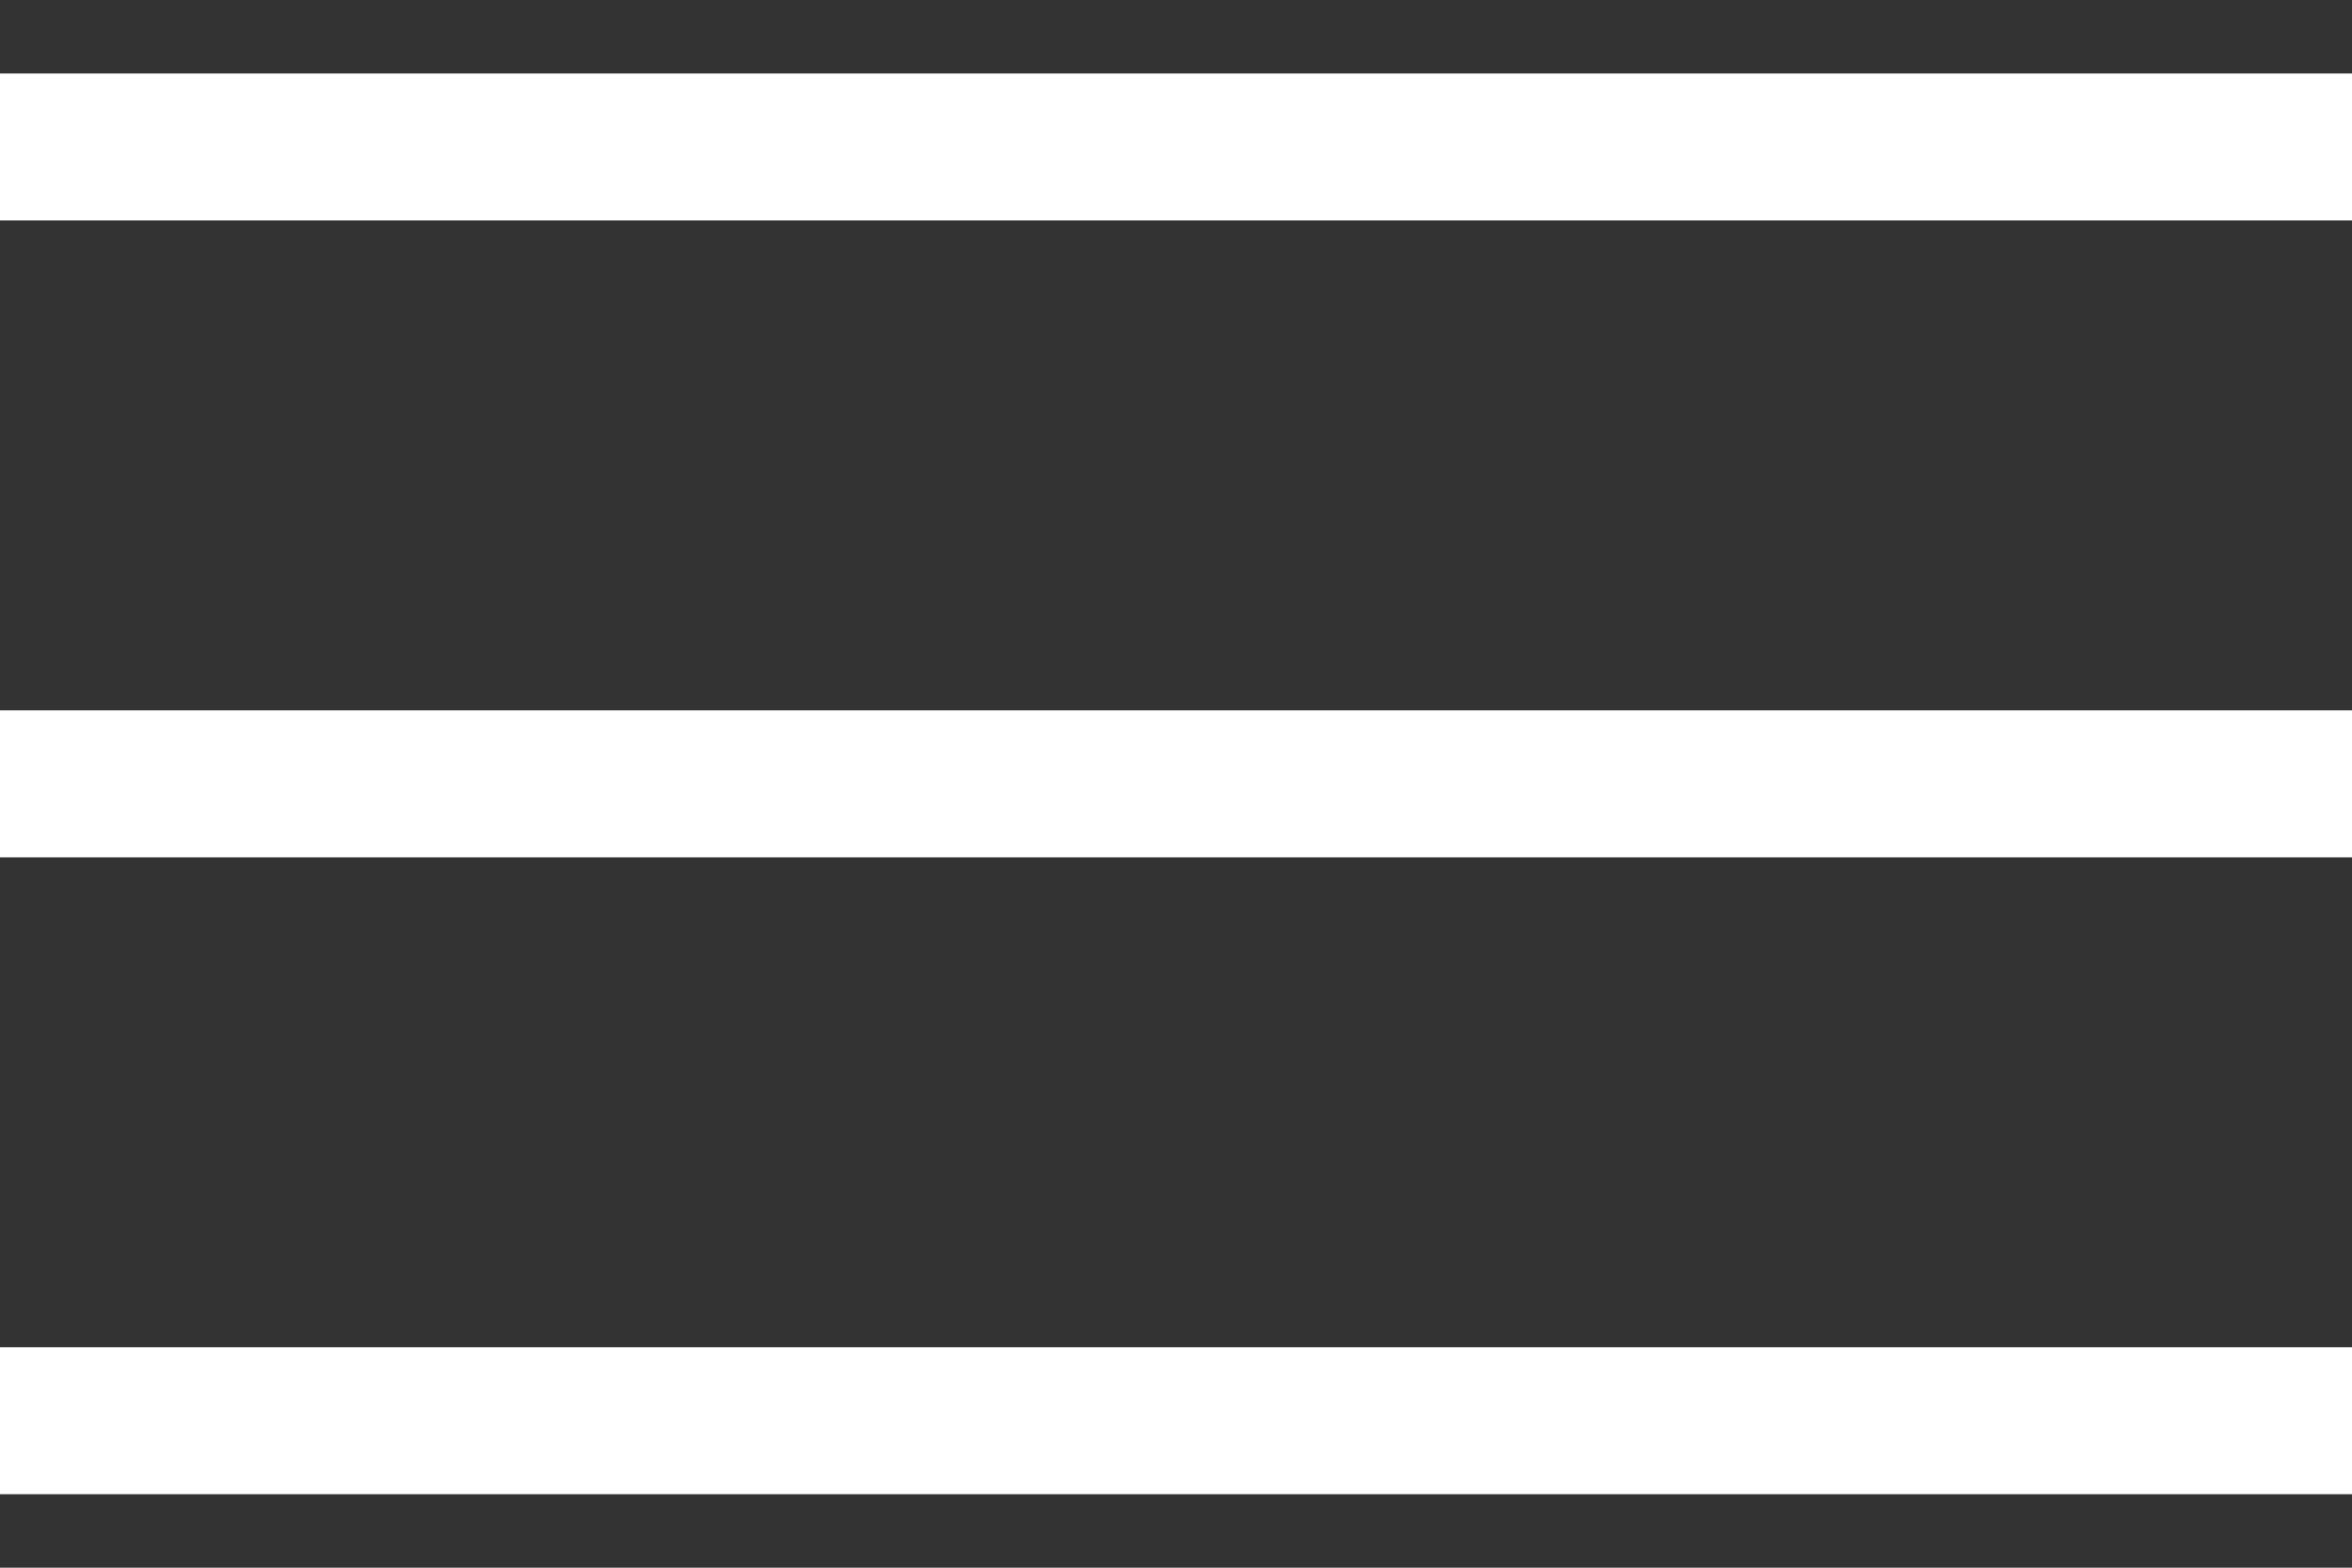
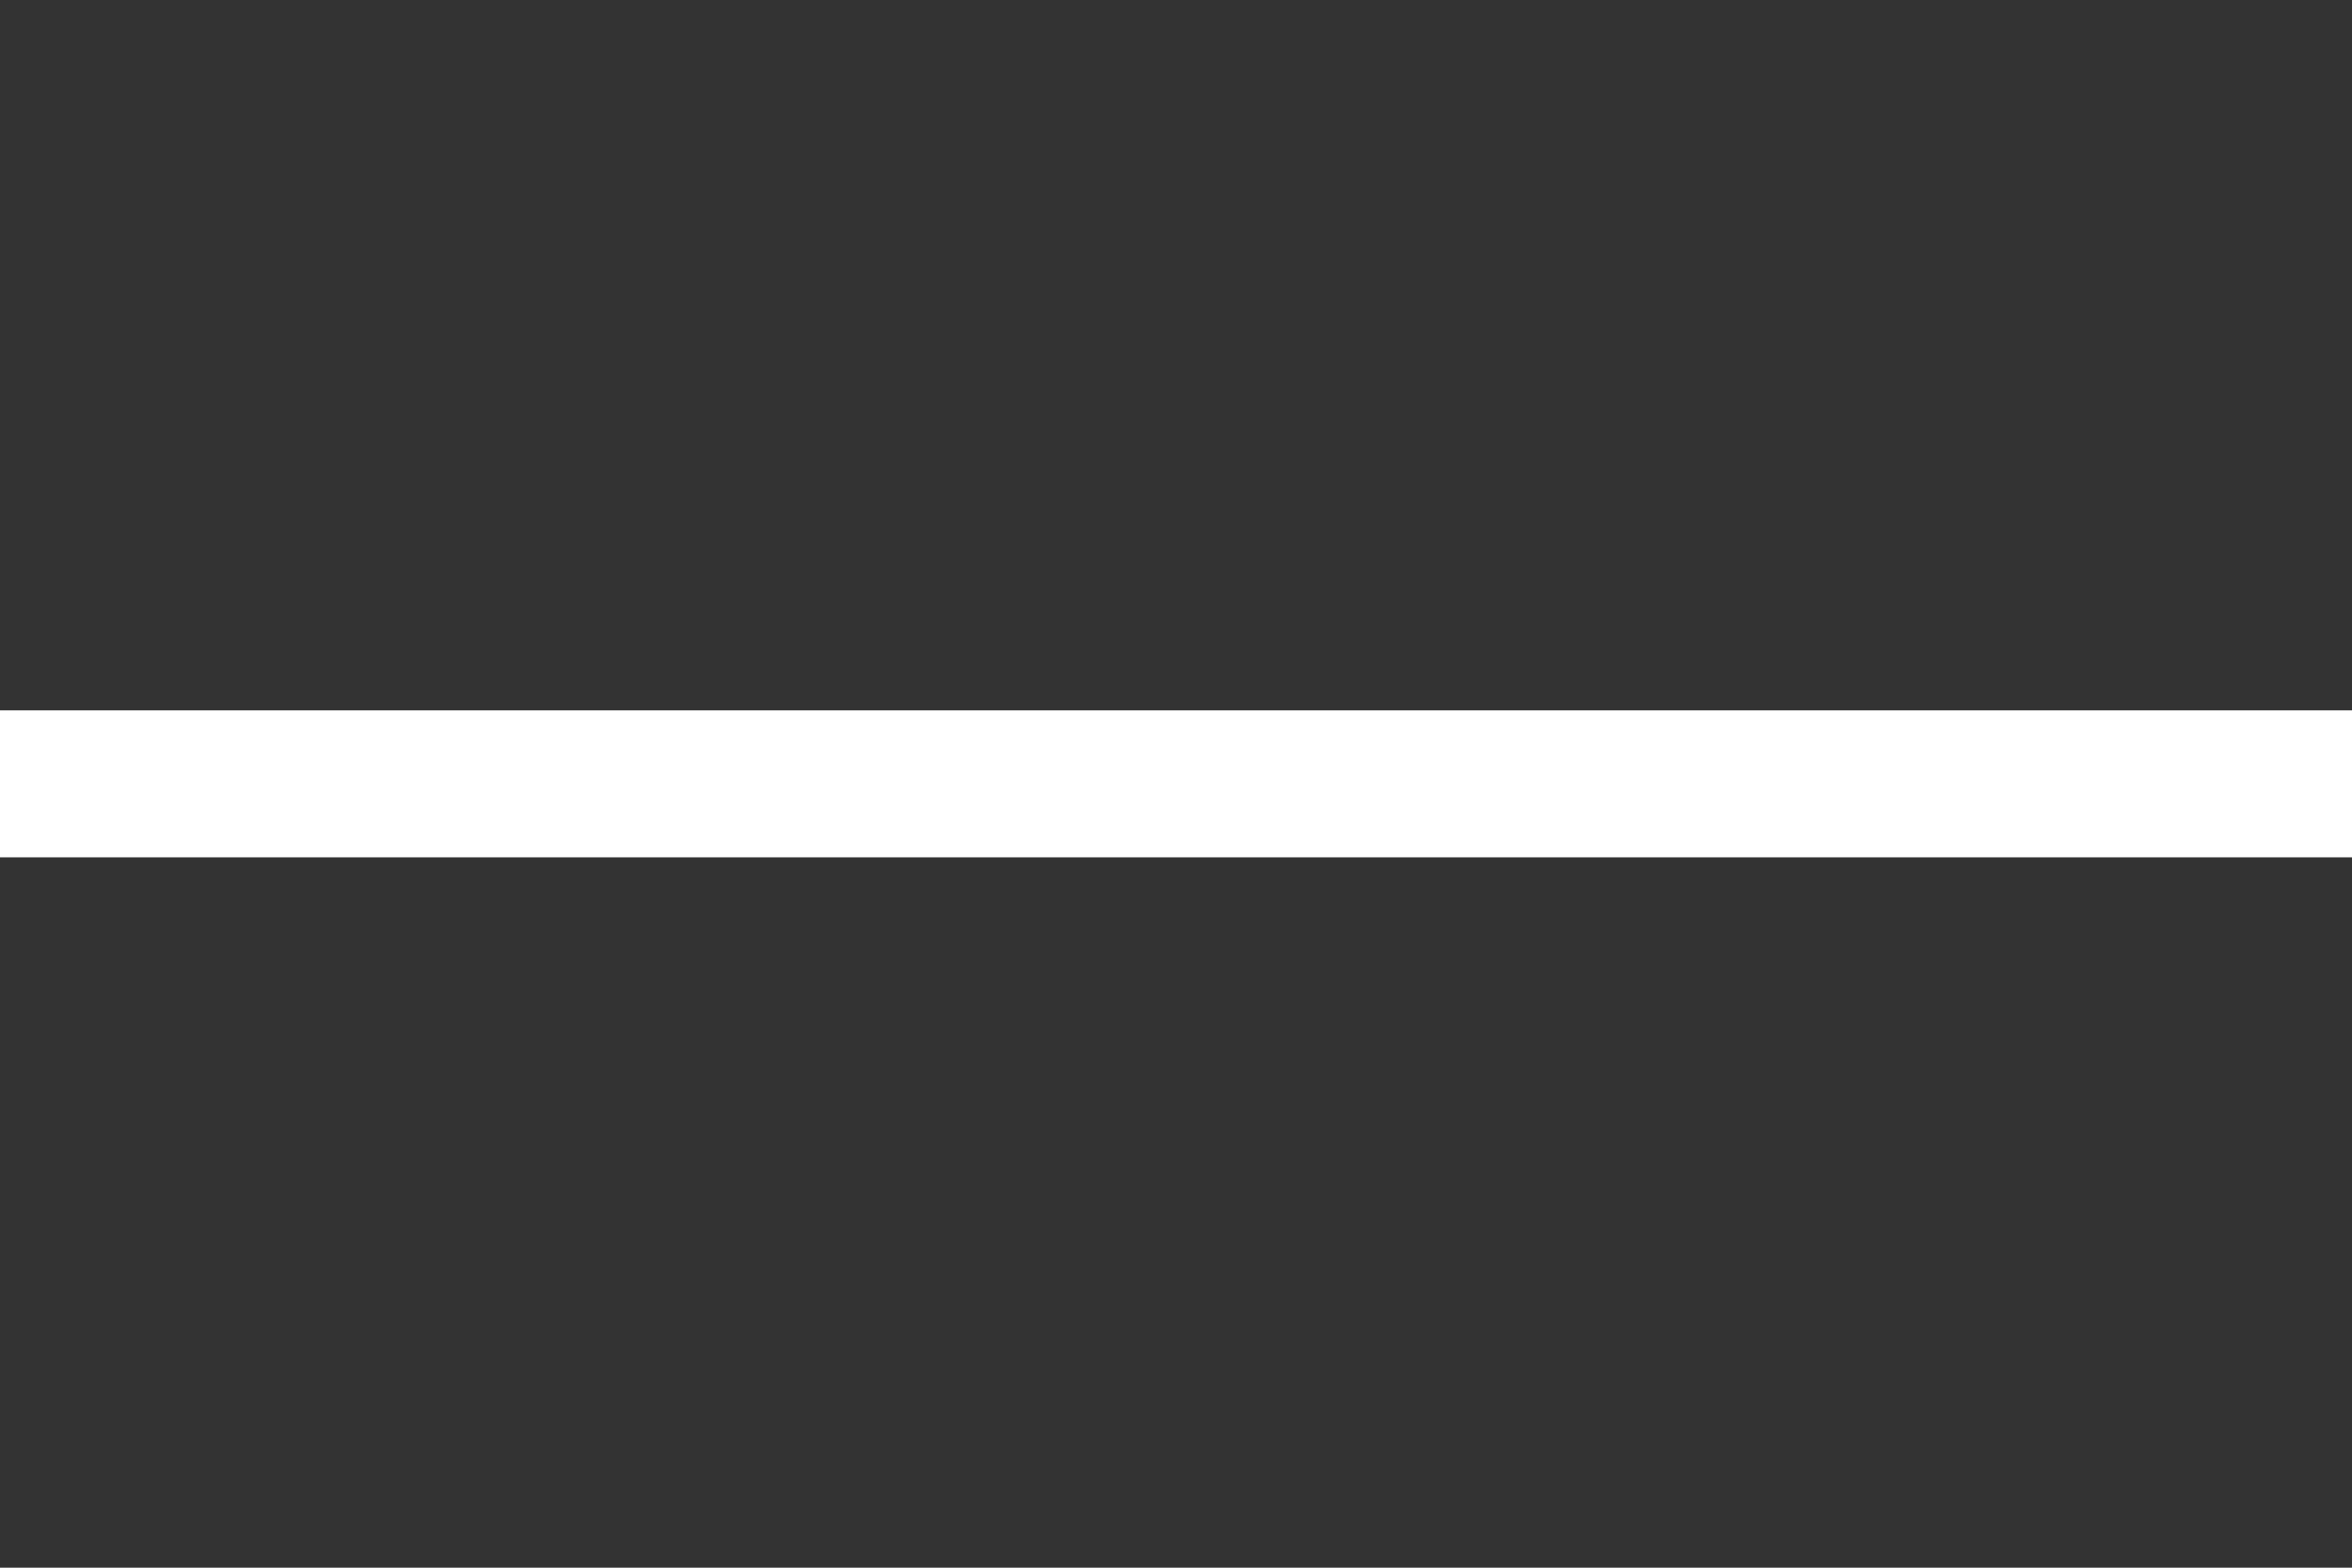
<svg xmlns="http://www.w3.org/2000/svg" width="24" height="16" viewBox="0 0 24 16" fill="none">
  <rect x="0" y="0" width="24" height="16" fill="#333333" stroke="none" />
-   <rect y="0.75" width="24" height="1.5" fill="white" />
  <rect y="7.25" width="24" height="1.5" fill="white" />
-   <rect y="13.75" width="24" height="1.5" fill="white" />
</svg>